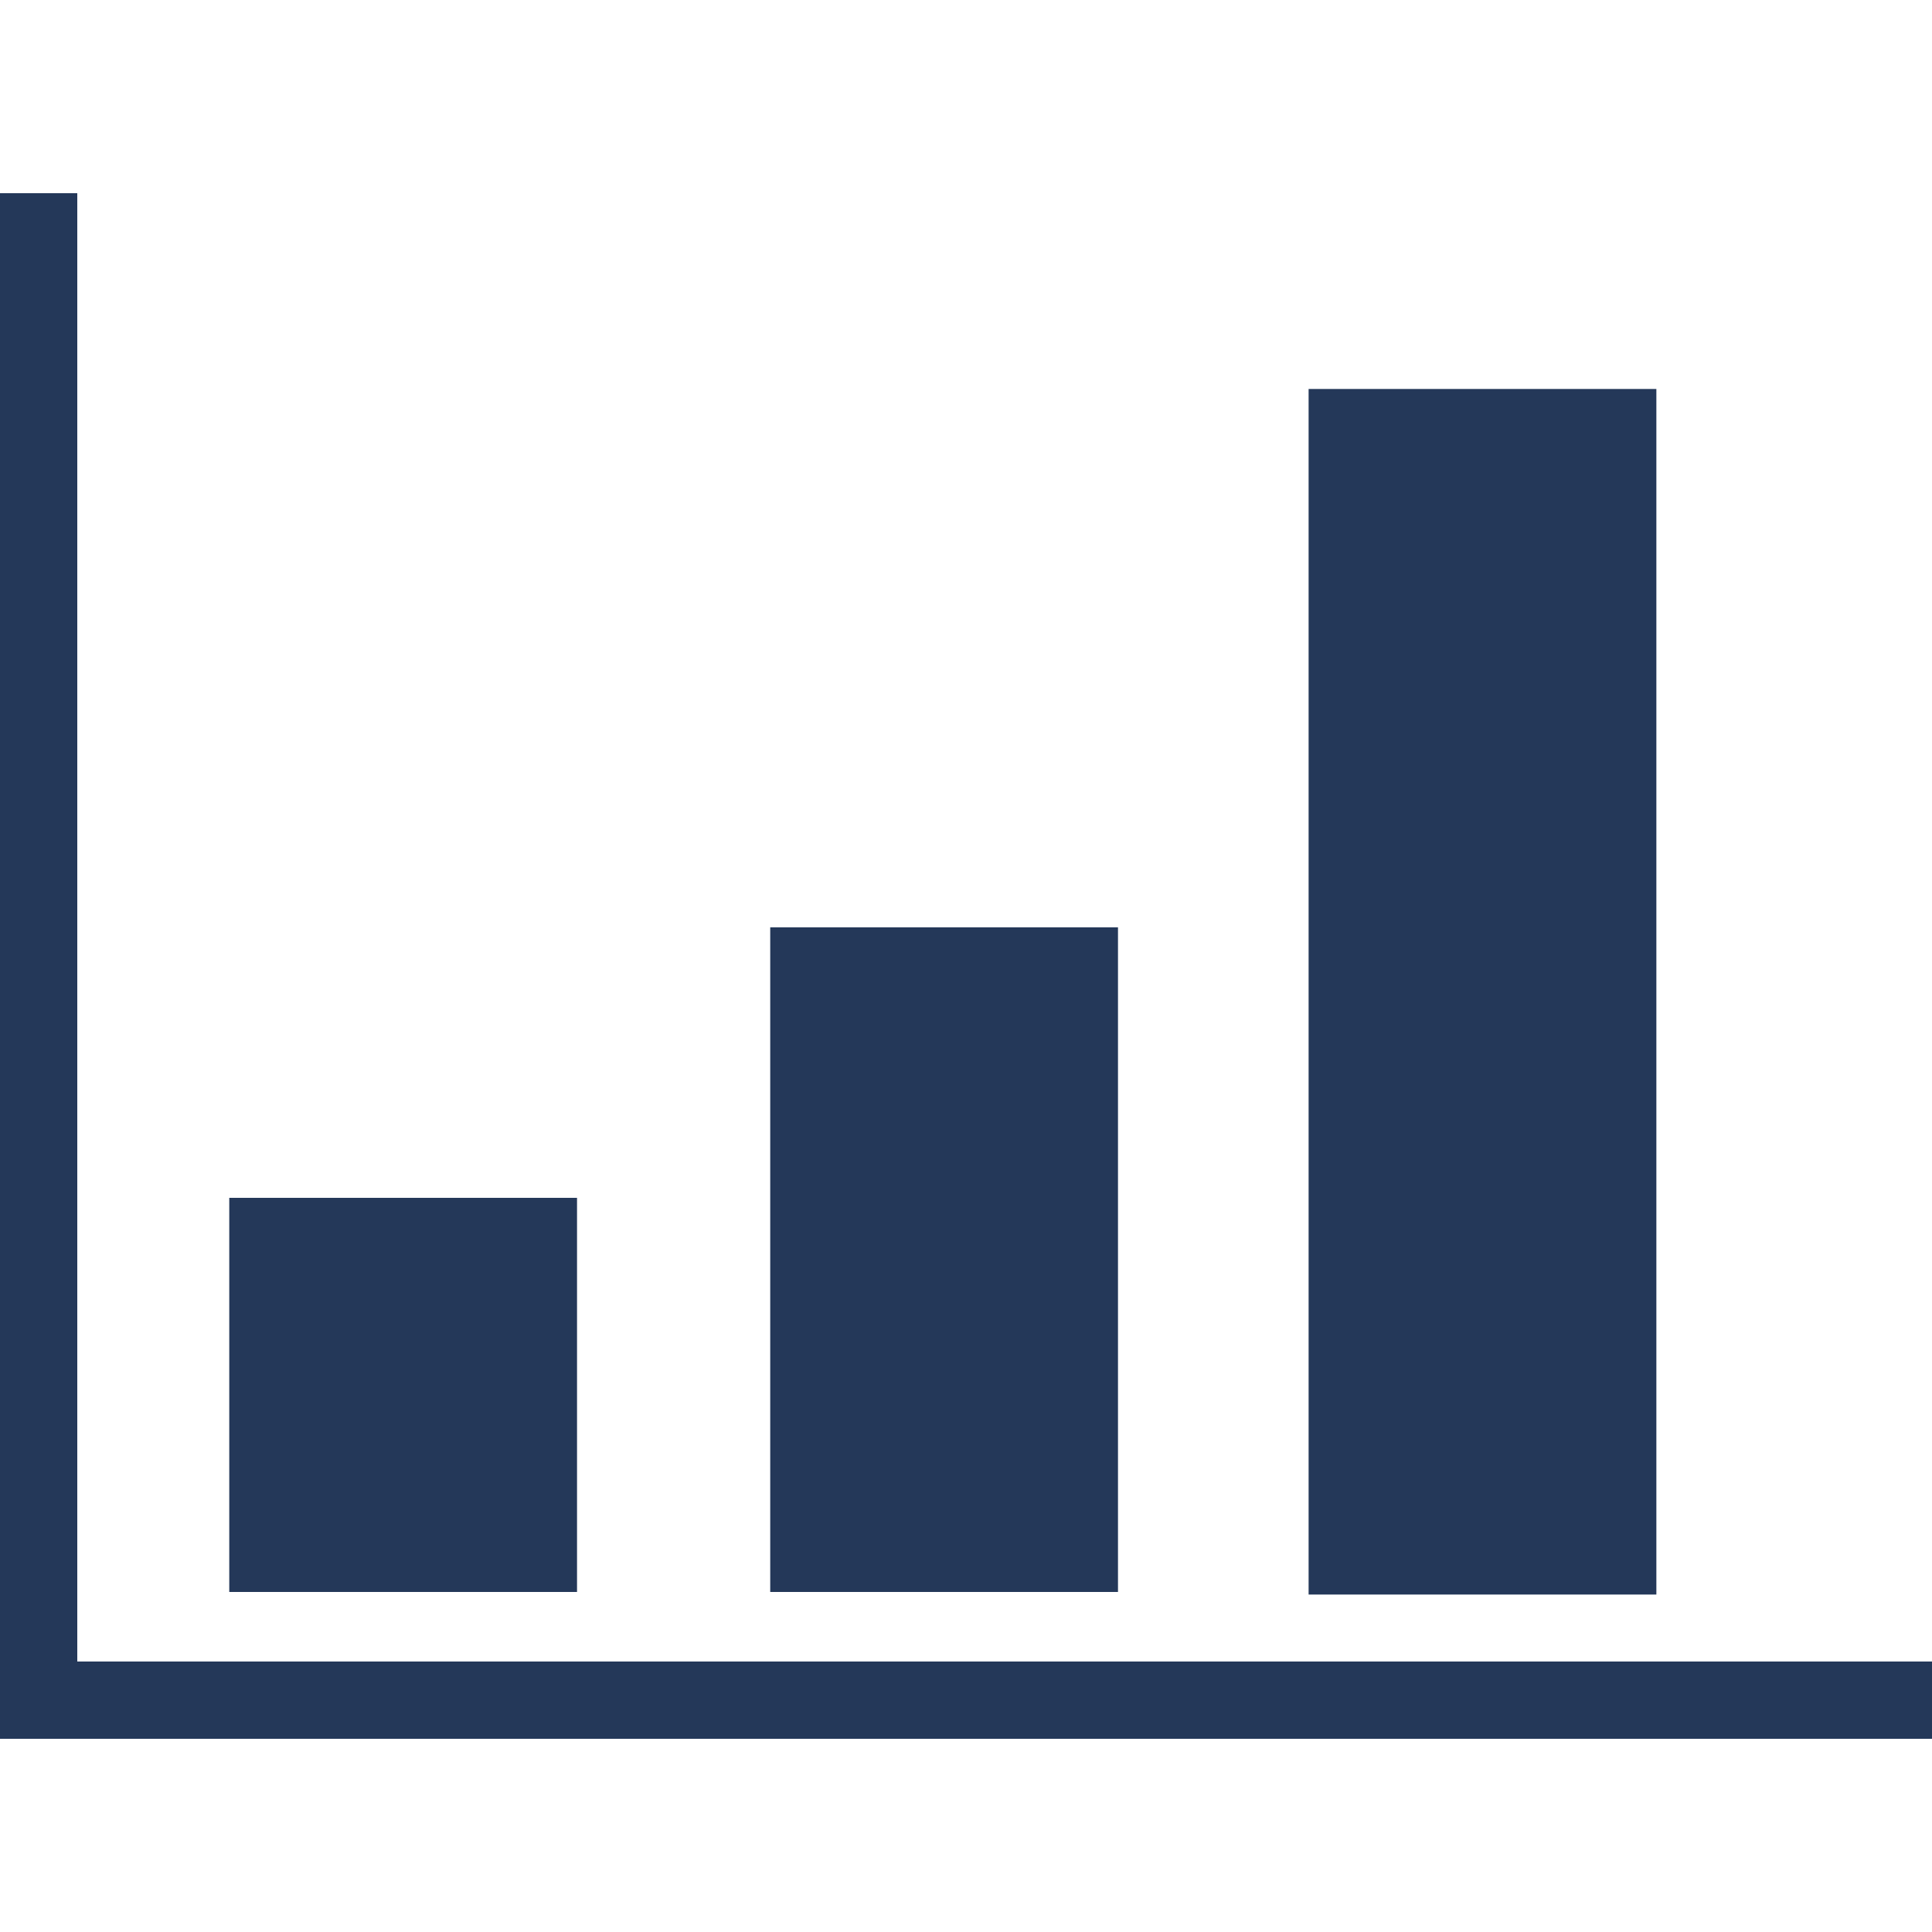
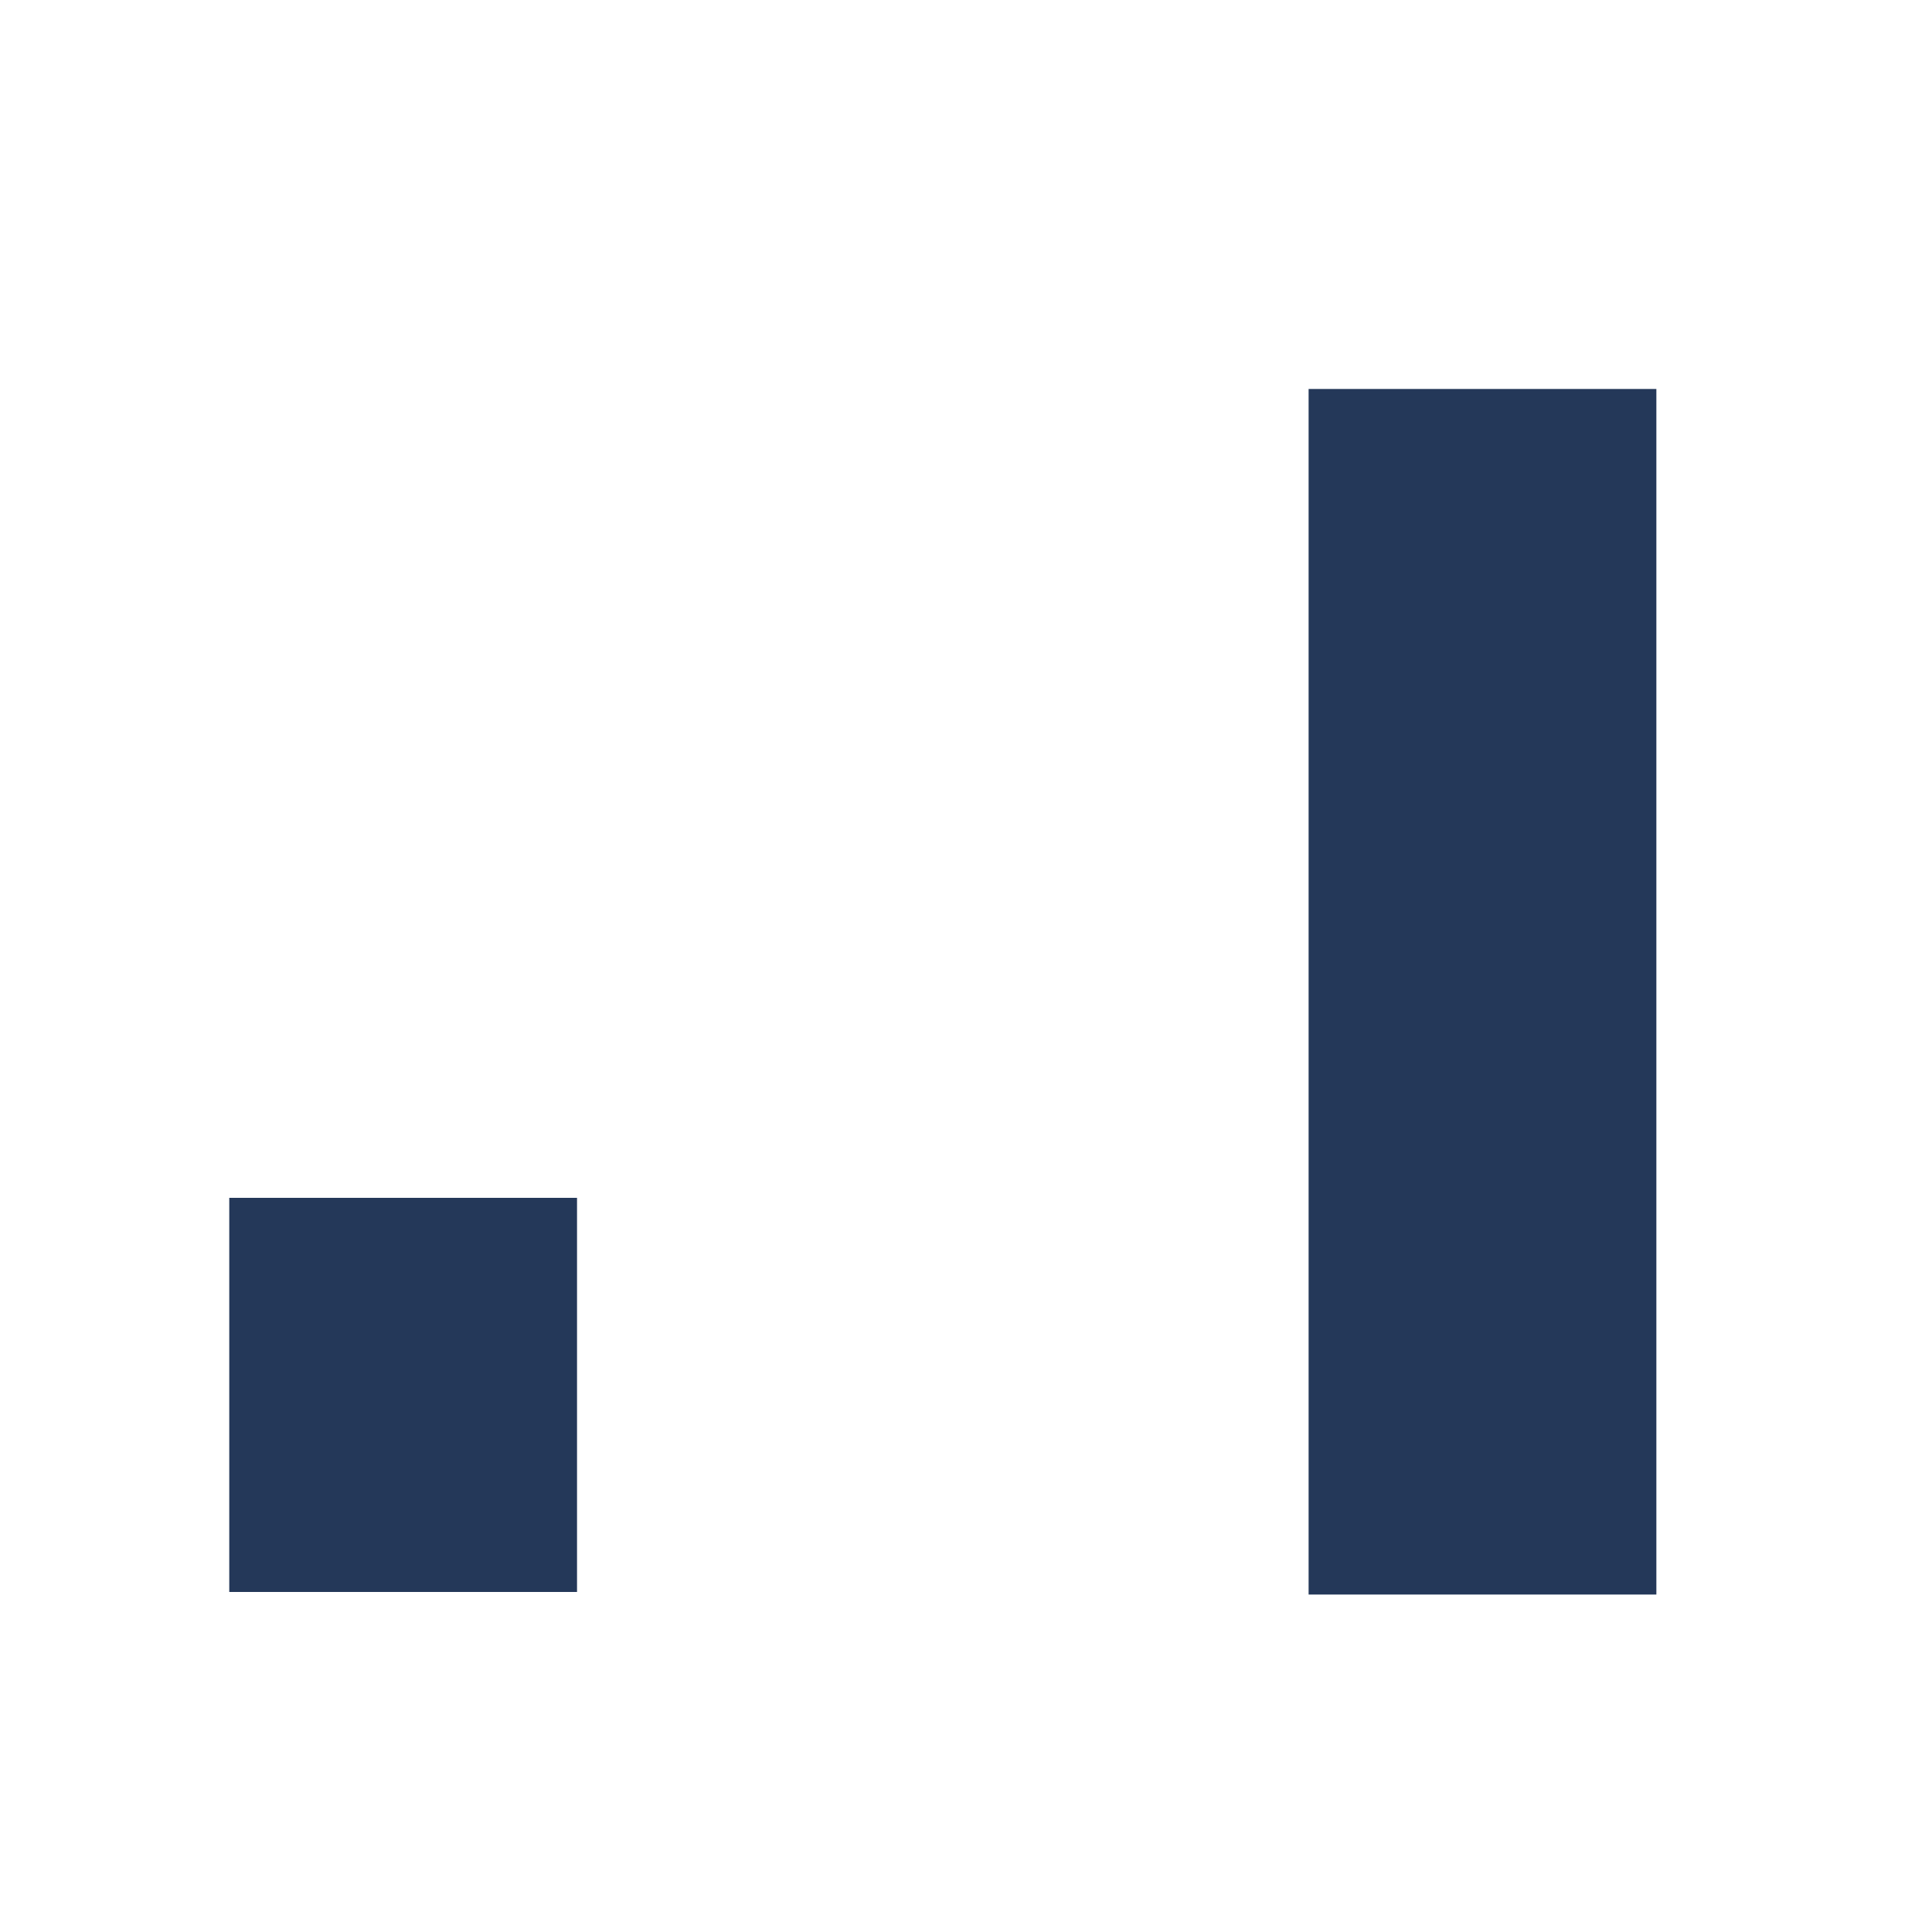
<svg xmlns="http://www.w3.org/2000/svg" version="1.1" id="Capa_1" x="0px" y="0px" viewBox="0 0 75 75" style="enable-background:new 0 0 75 75;" xml:space="preserve">
  <style type="text/css">
	.st0{fill:#243859;}
</style>
  <g>
-     <path class="st0" d="M75,64.6v2.9c-27,0-51.2,0-75,0c0-17.8,0-44,0-60h3v57h71.7v0H75z" />
    <rect x="8.9" y="46.5" class="st0" width="13.5" height="15.3" />
-     <rect x="29.9" y="36" class="st0" width="13.5" height="25.8" />
    <rect x="50.8" y="15.1" class="st0" width="13.5" height="46.8" />
  </g>
</svg>